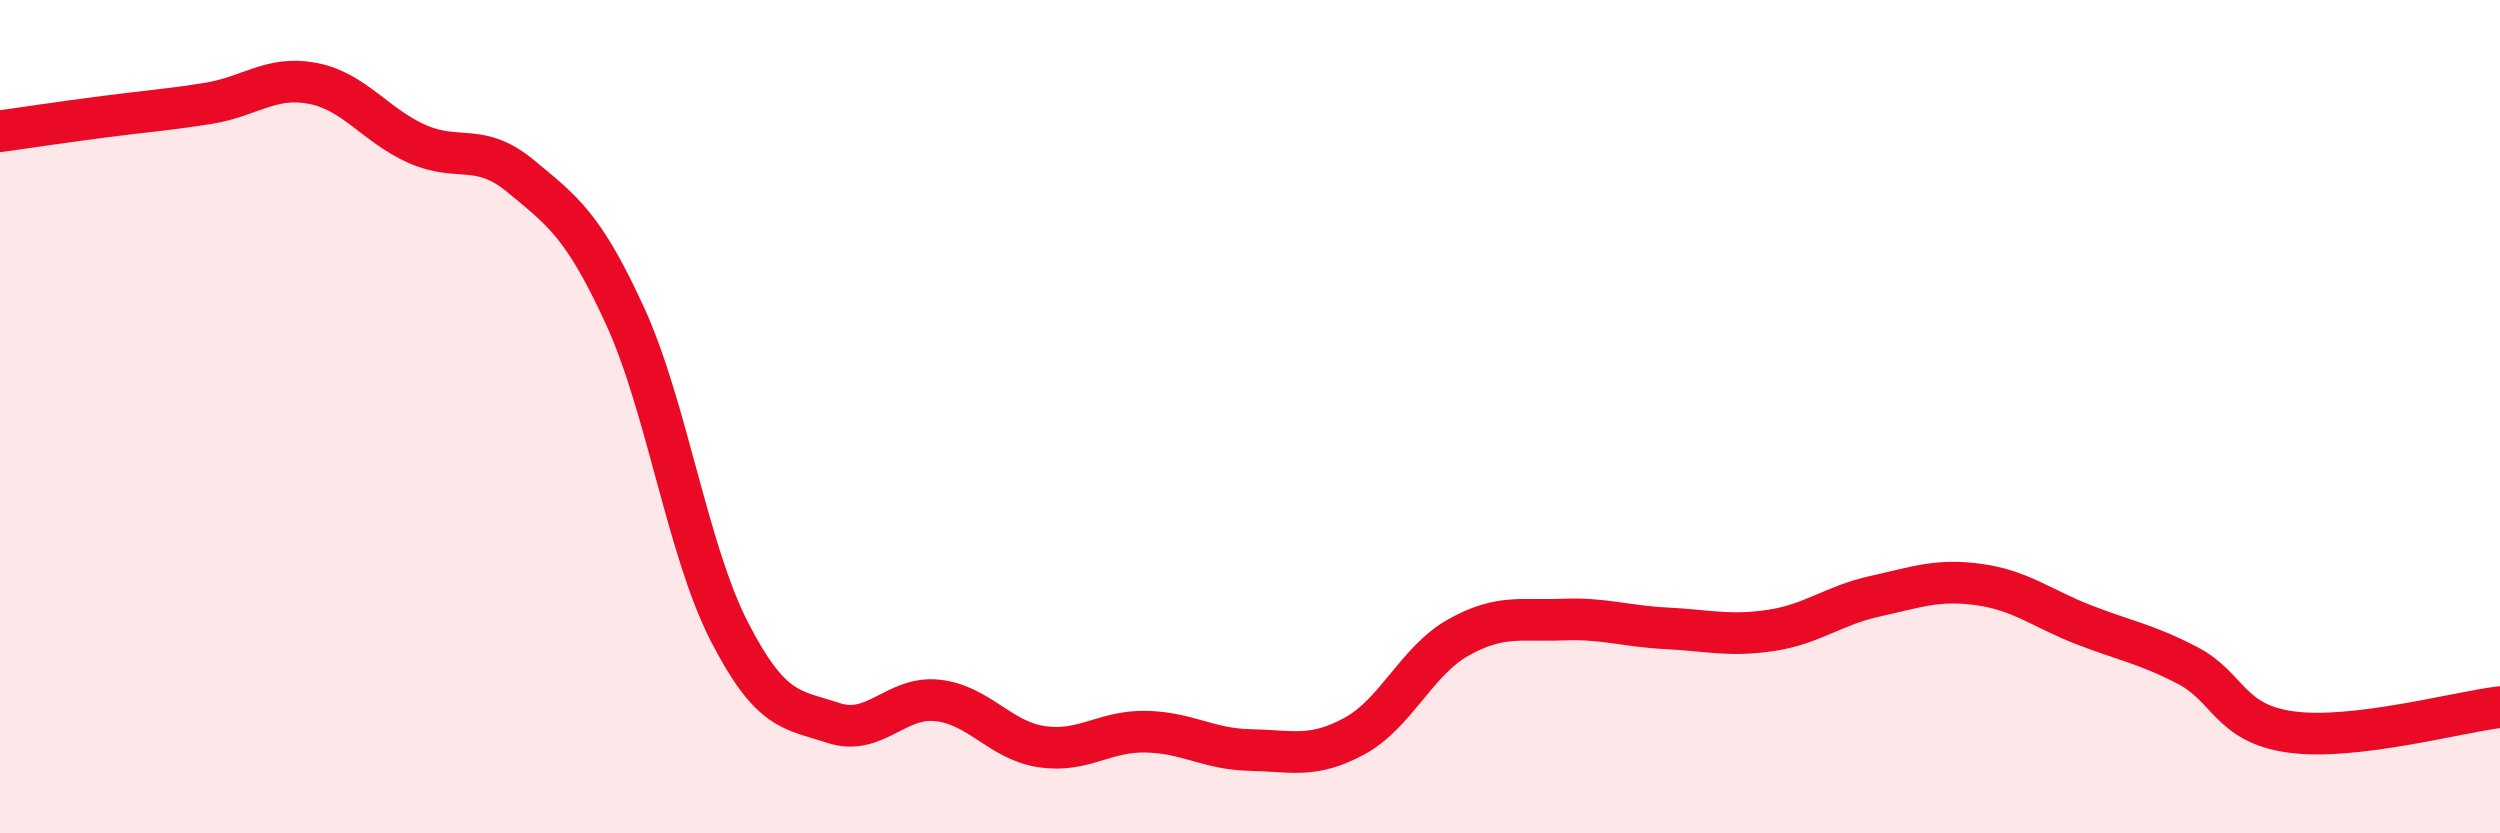
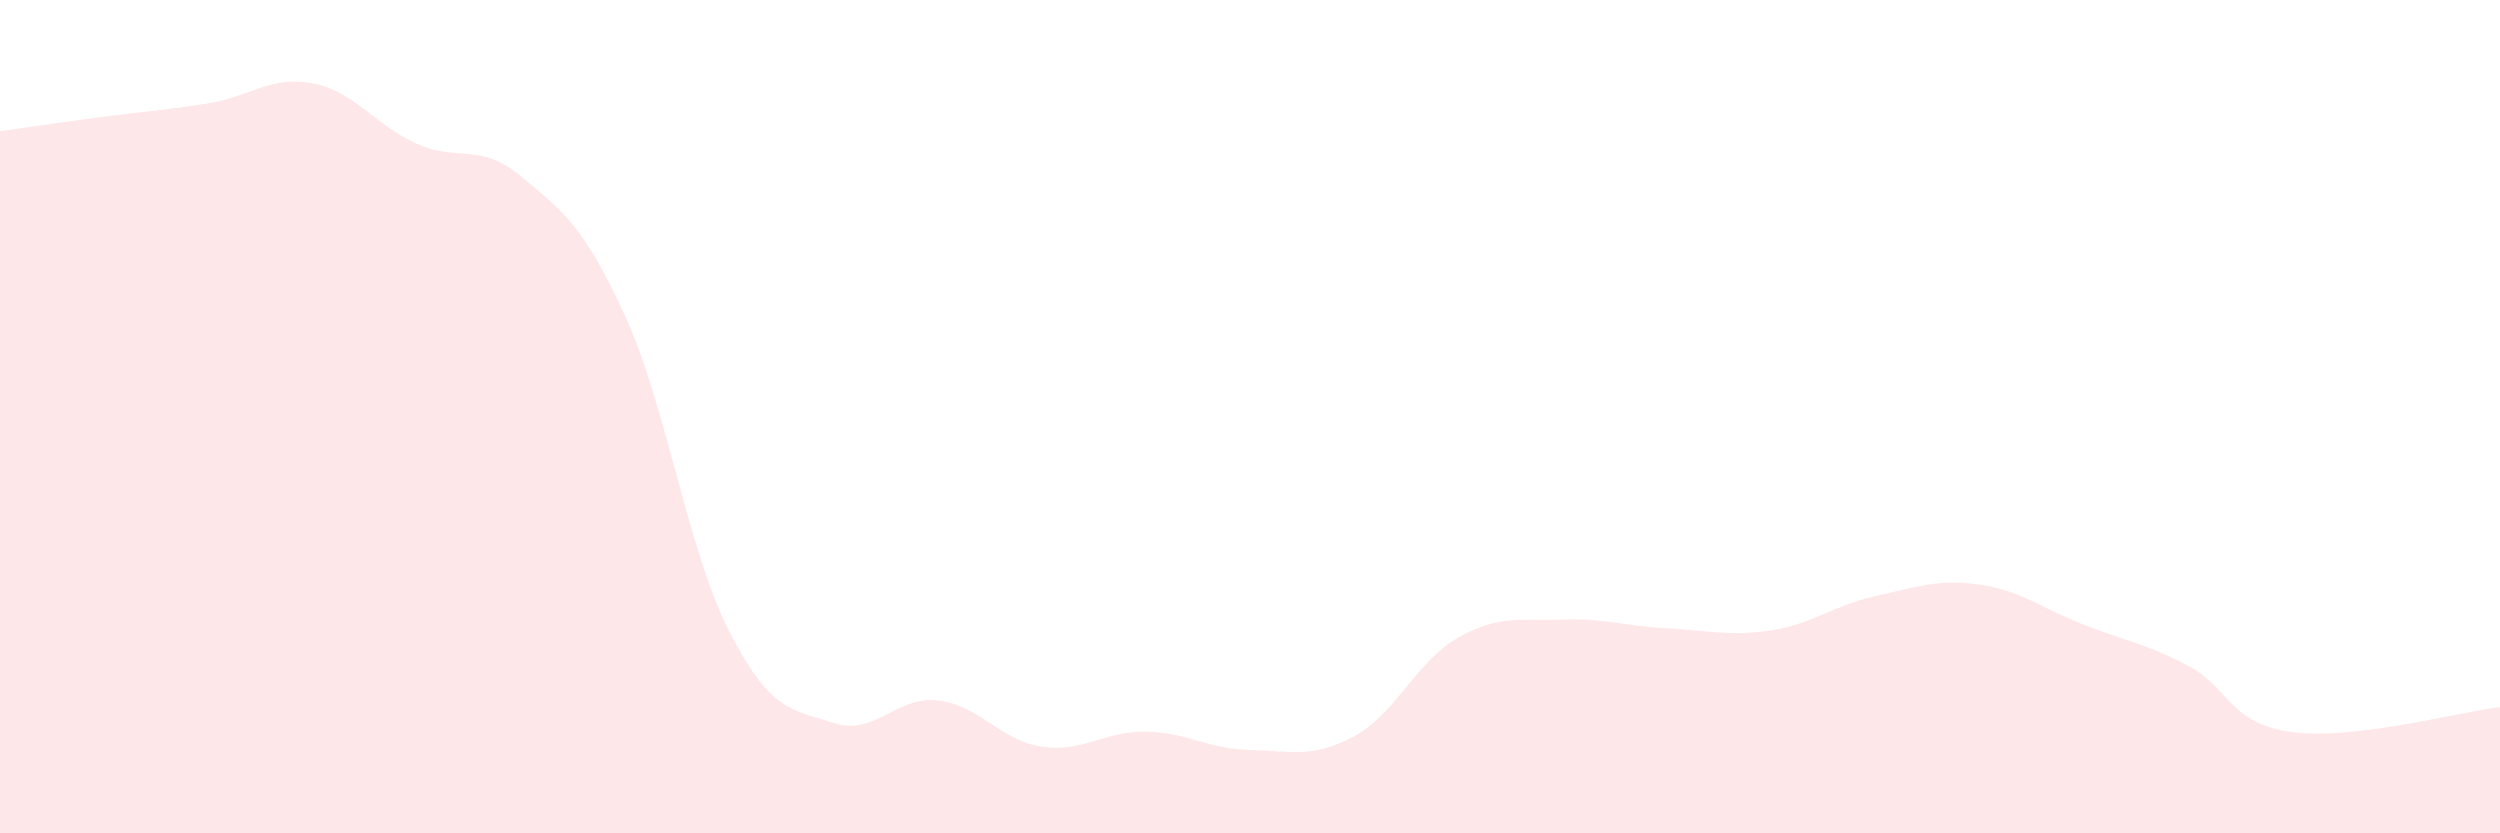
<svg xmlns="http://www.w3.org/2000/svg" width="60" height="20" viewBox="0 0 60 20">
  <path d="M 0,3.15 C 0.5,3.08 1.5,2.93 2.5,2.8 C 3.5,2.67 4,2.64 5,2.48 C 6,2.32 6.5,1.81 7.5,2 C 8.5,2.19 9,3 10,3.45 C 11,3.9 11.5,3.4 12.5,4.23 C 13.5,5.06 14,5.4 15,7.58 C 16,9.76 16.5,13.2 17.5,15.15 C 18.5,17.1 19,17.02 20,17.35 C 21,17.68 21.5,16.7 22.5,16.81 C 23.5,16.92 24,17.77 25,17.92 C 26,18.07 26.5,17.54 27.5,17.56 C 28.5,17.58 29,17.98 30,18 C 31,18.02 31.5,18.21 32.5,17.67 C 33.5,17.13 34,15.86 35,15.3 C 36,14.74 36.5,14.91 37.5,14.87 C 38.5,14.83 39,15.03 40,15.08 C 41,15.13 41.5,15.28 42.5,15.13 C 43.5,14.98 44,14.53 45,14.31 C 46,14.09 46.5,13.89 47.5,14.03 C 48.5,14.17 49,14.6 50,14.99 C 51,15.38 51.5,15.45 52.5,15.97 C 53.5,16.49 53.5,17.37 55,17.57 C 56.5,17.77 59,17.09 60,16.97L60 20L0 20Z" fill="#EB0A25" opacity="0.1" stroke-linecap="round" stroke-linejoin="round" />
-   <path d="M 0,3.15 C 0.5,3.08 1.5,2.93 2.5,2.8 C 3.5,2.67 4,2.64 5,2.48 C 6,2.32 6.5,1.81 7.5,2 C 8.5,2.19 9,3 10,3.45 C 11,3.9 11.5,3.4 12.5,4.23 C 13.5,5.06 14,5.4 15,7.58 C 16,9.76 16.5,13.2 17.5,15.15 C 18.5,17.1 19,17.02 20,17.35 C 21,17.68 21.5,16.7 22.5,16.81 C 23.5,16.92 24,17.77 25,17.92 C 26,18.07 26.5,17.54 27.5,17.56 C 28.5,17.58 29,17.98 30,18 C 31,18.02 31.5,18.21 32.5,17.67 C 33.5,17.13 34,15.86 35,15.3 C 36,14.74 36.5,14.91 37.5,14.87 C 38.5,14.83 39,15.03 40,15.08 C 41,15.13 41.5,15.28 42.5,15.13 C 43.5,14.98 44,14.53 45,14.31 C 46,14.09 46.5,13.89 47.5,14.03 C 48.5,14.17 49,14.6 50,14.99 C 51,15.38 51.5,15.45 52.5,15.97 C 53.5,16.49 53.5,17.37 55,17.57 C 56.5,17.77 59,17.09 60,16.97" stroke="#EB0A25" stroke-width="1" fill="none" stroke-linecap="round" stroke-linejoin="round" />
</svg>